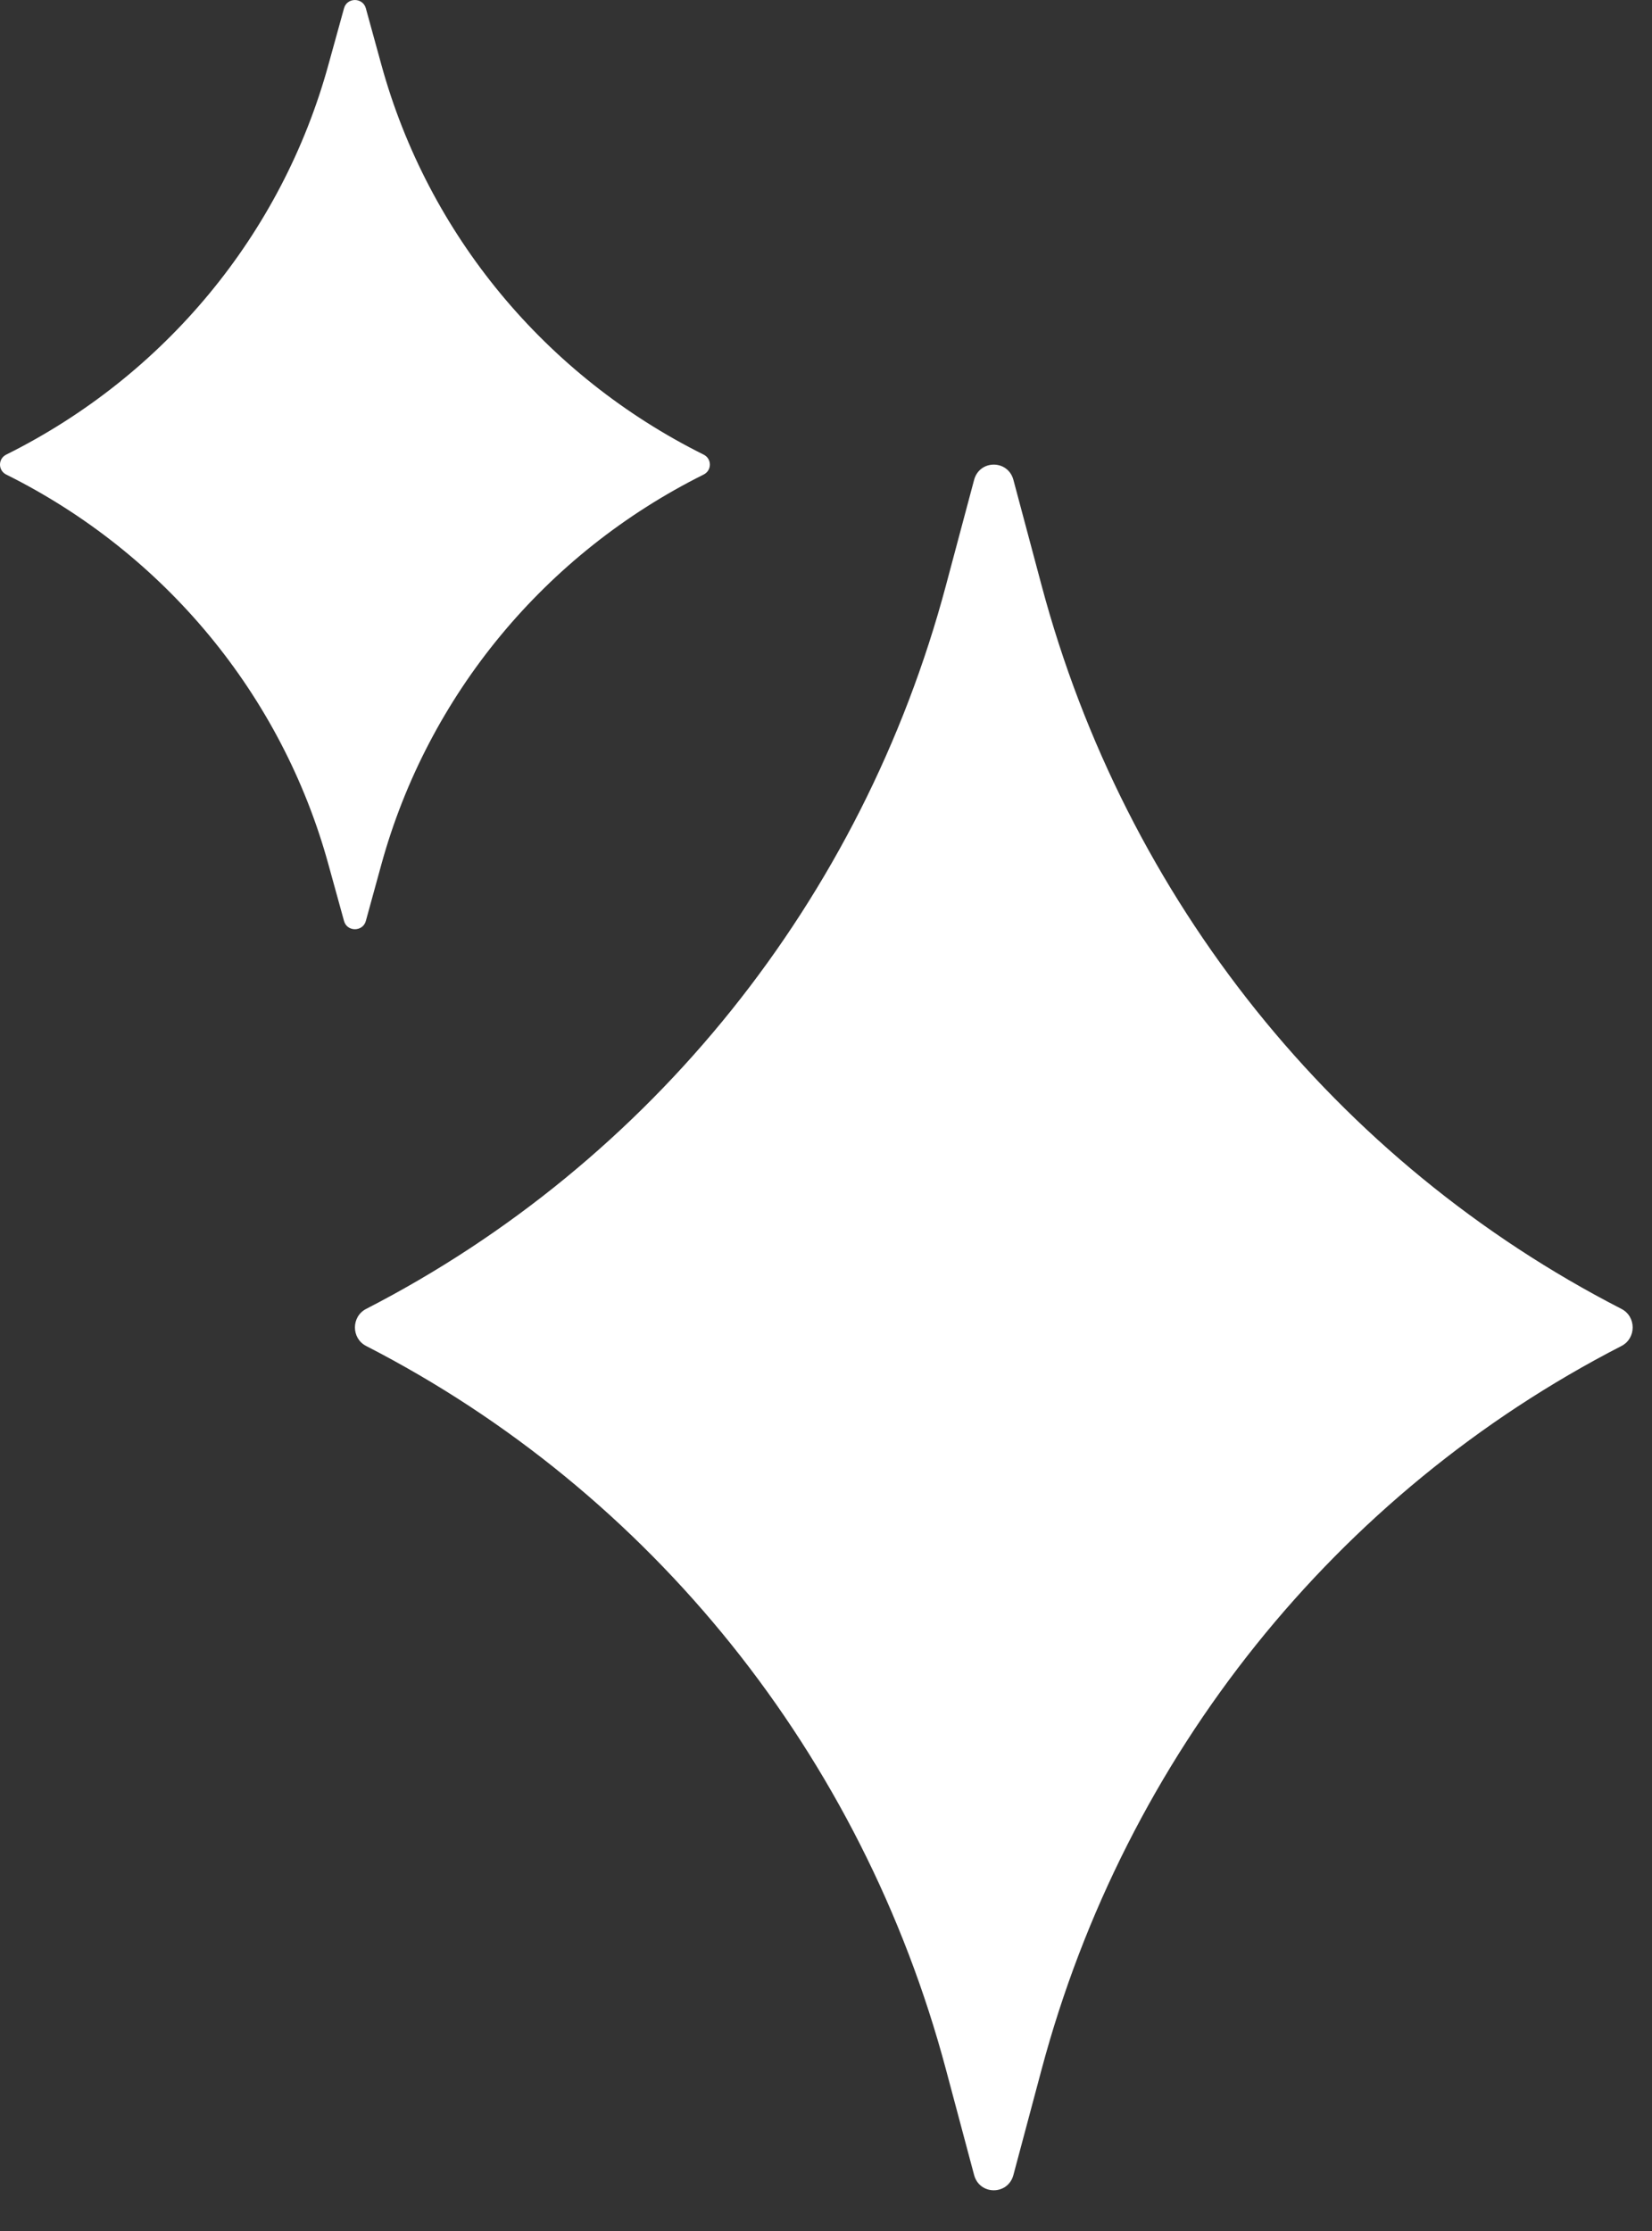
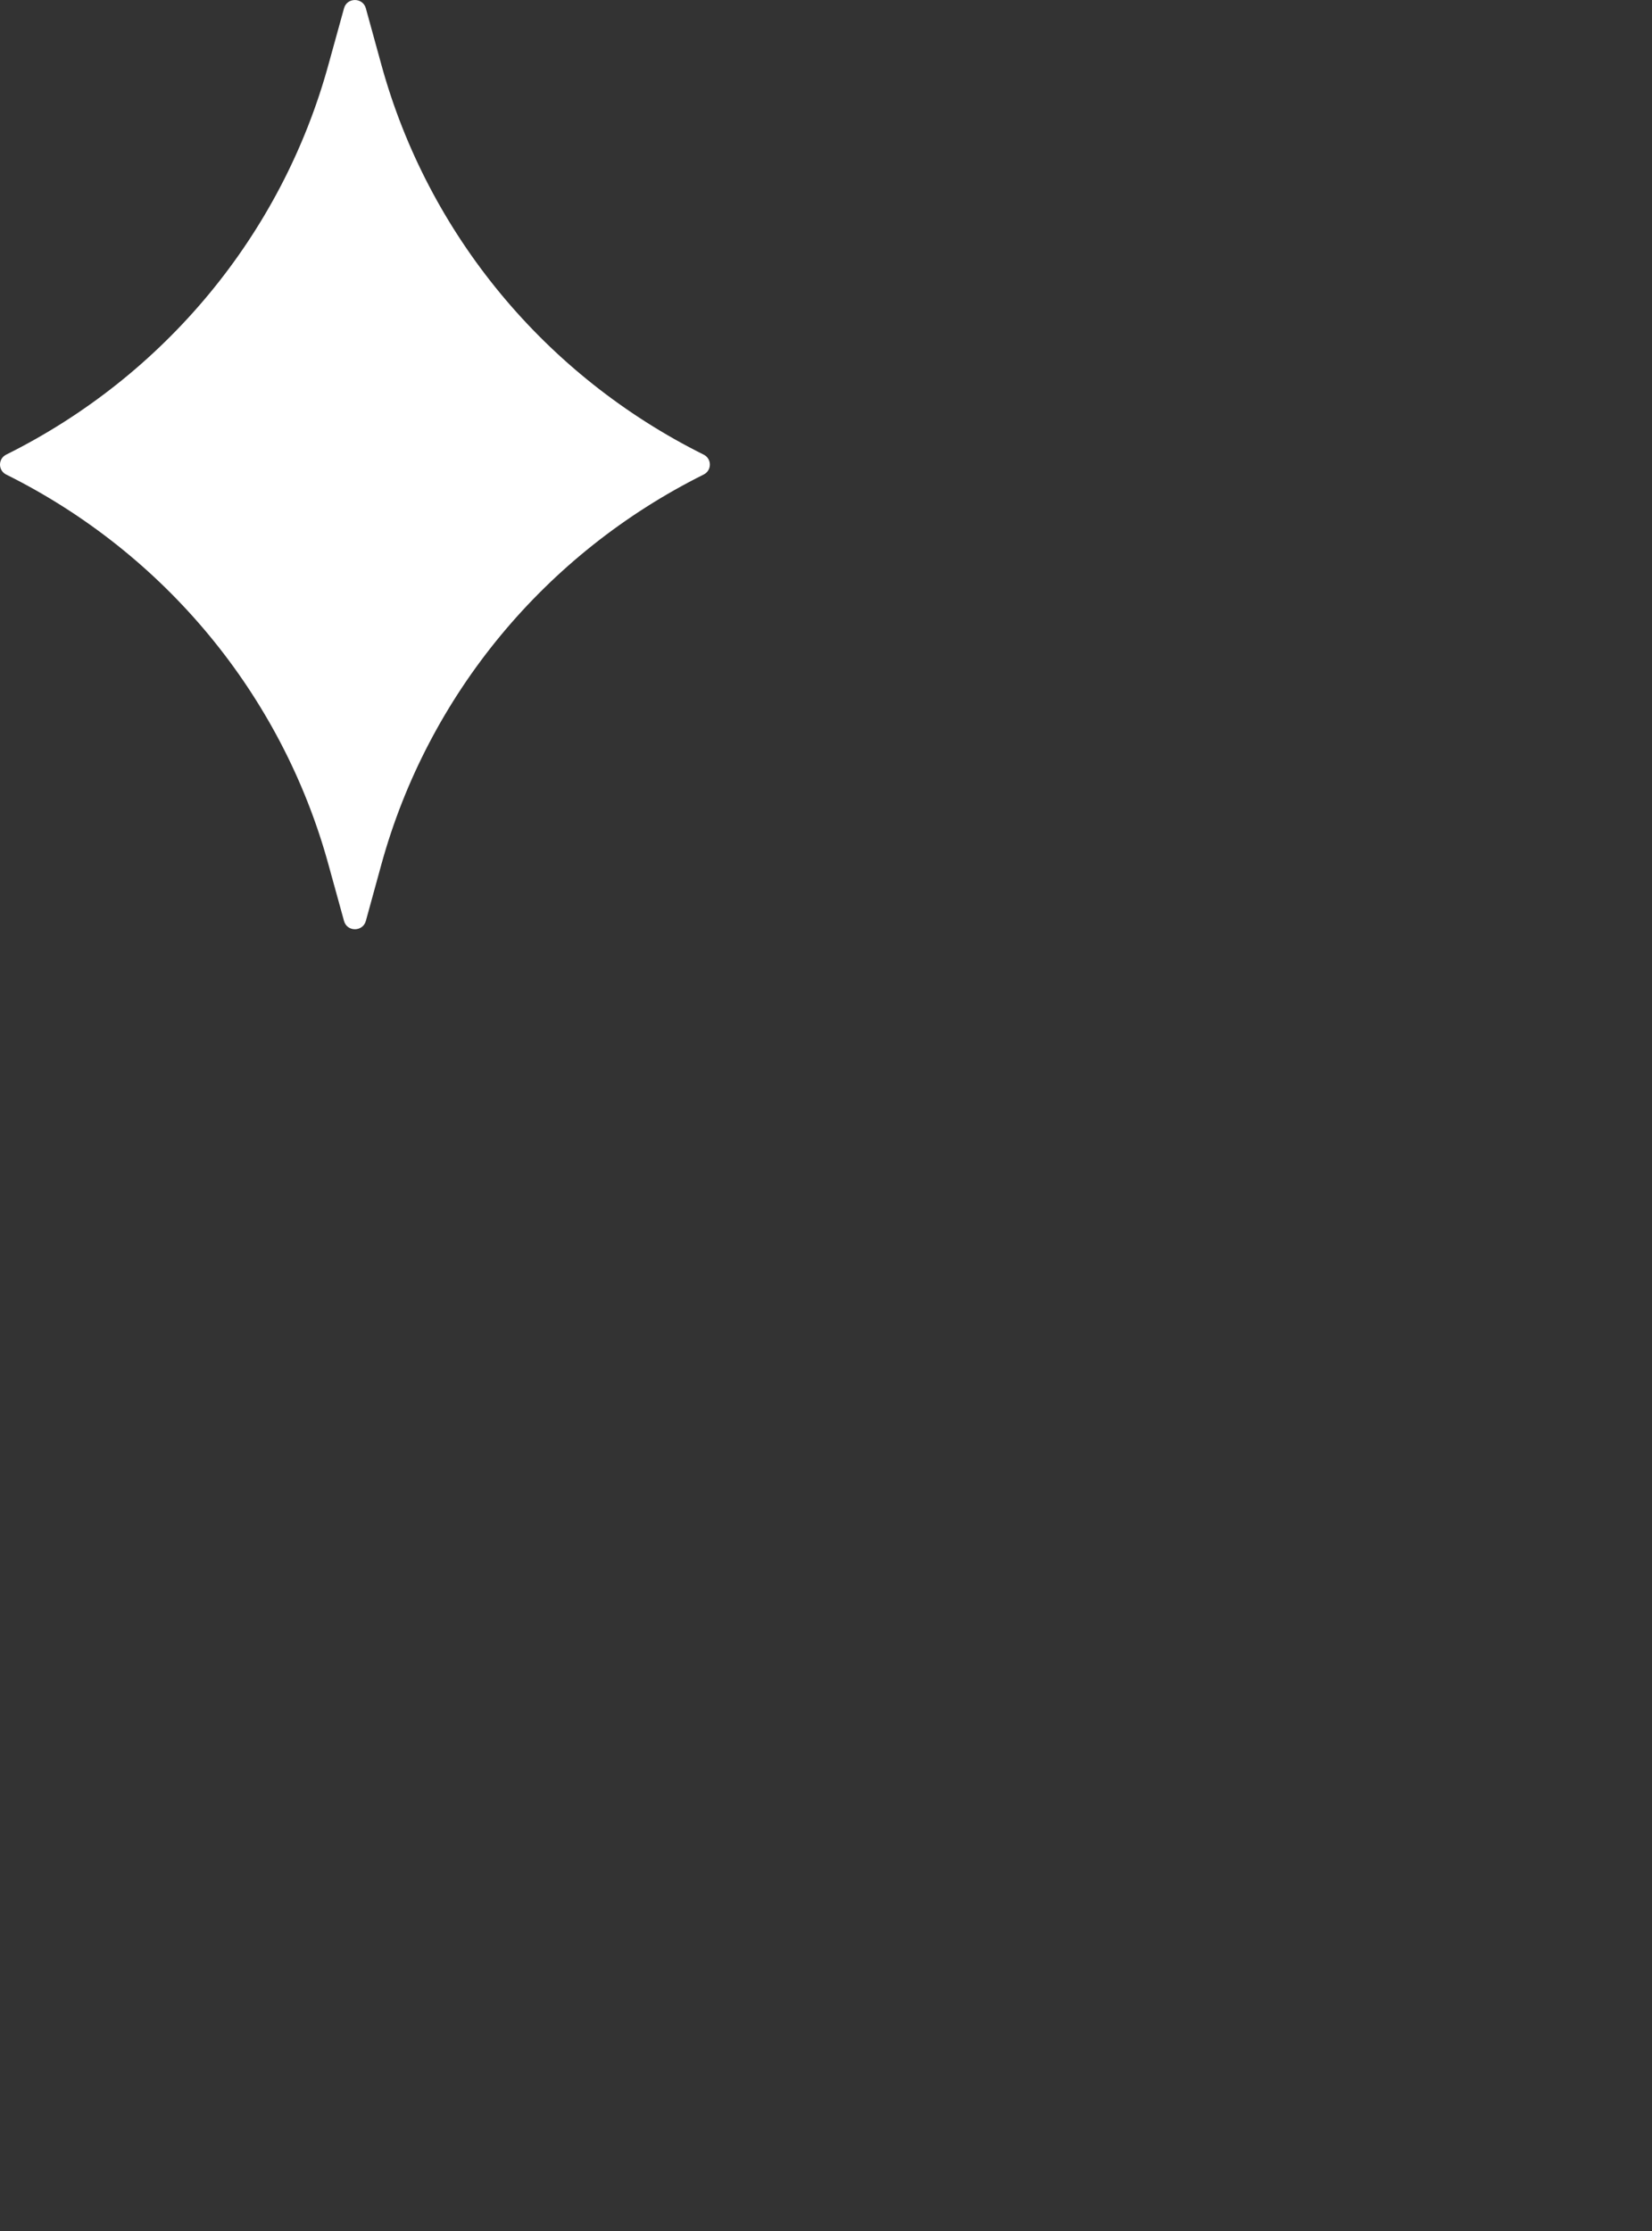
<svg xmlns="http://www.w3.org/2000/svg" width="20" height="27" viewBox="0 0 20 27" fill="none">
  <rect x="0" y="0" width="20" height="27" fill="#333333" stroke="none" />
-   <path d="M12.269 5.808L12.61 7.085C13.624 10.885 16.175 14.068 19.631 15.841C19.811 15.934 19.811 16.196 19.631 16.289C16.175 18.064 13.624 21.247 12.61 25.045L12.269 26.322C12.203 26.569 11.859 26.569 11.793 26.322L11.452 25.045C10.439 21.245 7.887 18.062 4.432 16.289C4.252 16.196 4.252 15.934 4.432 15.841C7.887 14.066 10.439 10.884 11.452 7.085L11.793 5.808C11.859 5.561 12.203 5.561 12.269 5.808Z" fill="white" />
  <path d="M4.429 0.1L4.618 0.787C5.182 2.834 6.599 4.547 8.519 5.502C8.619 5.552 8.619 5.693 8.519 5.743C6.599 6.699 5.182 8.413 4.618 10.458L4.429 11.146C4.392 11.279 4.201 11.279 4.165 11.146L3.975 10.458C3.412 8.412 1.995 6.698 0.075 5.743C-0.025 5.693 -0.025 5.552 0.075 5.502C1.995 4.547 3.412 2.833 3.975 0.787L4.165 0.1C4.201 -0.033 4.392 -0.033 4.429 0.1Z" fill="white" />
</svg>